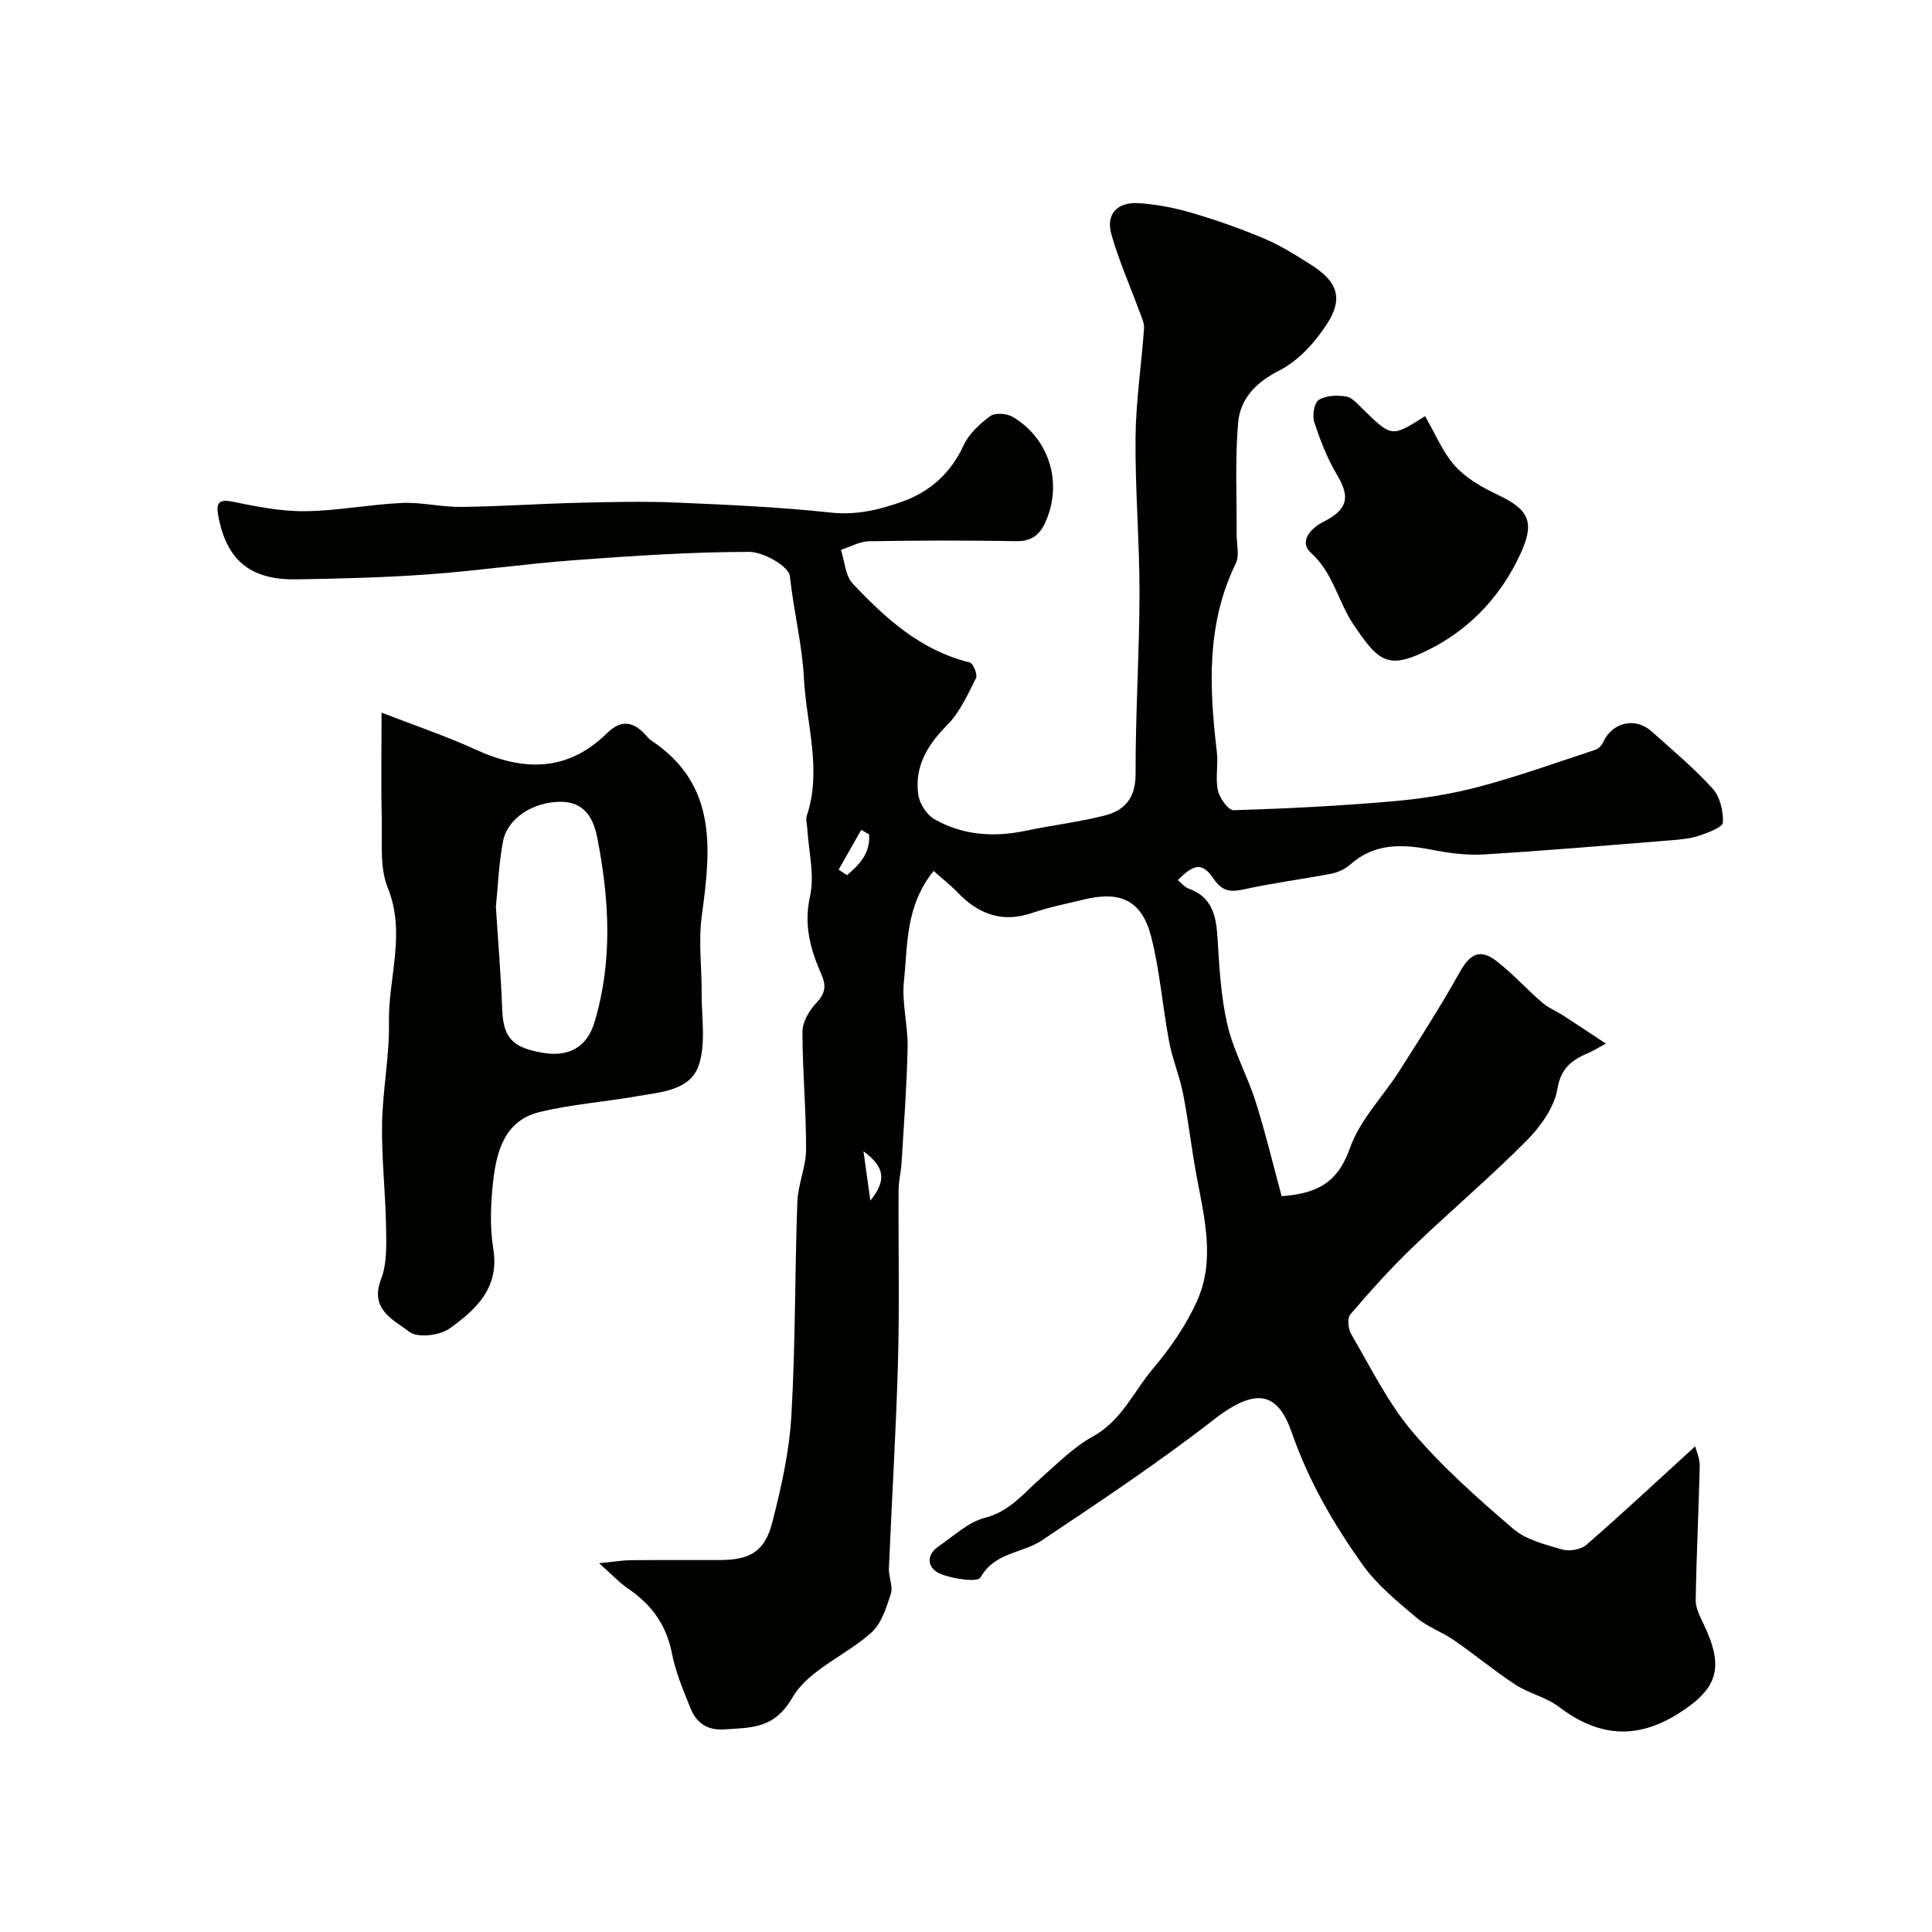
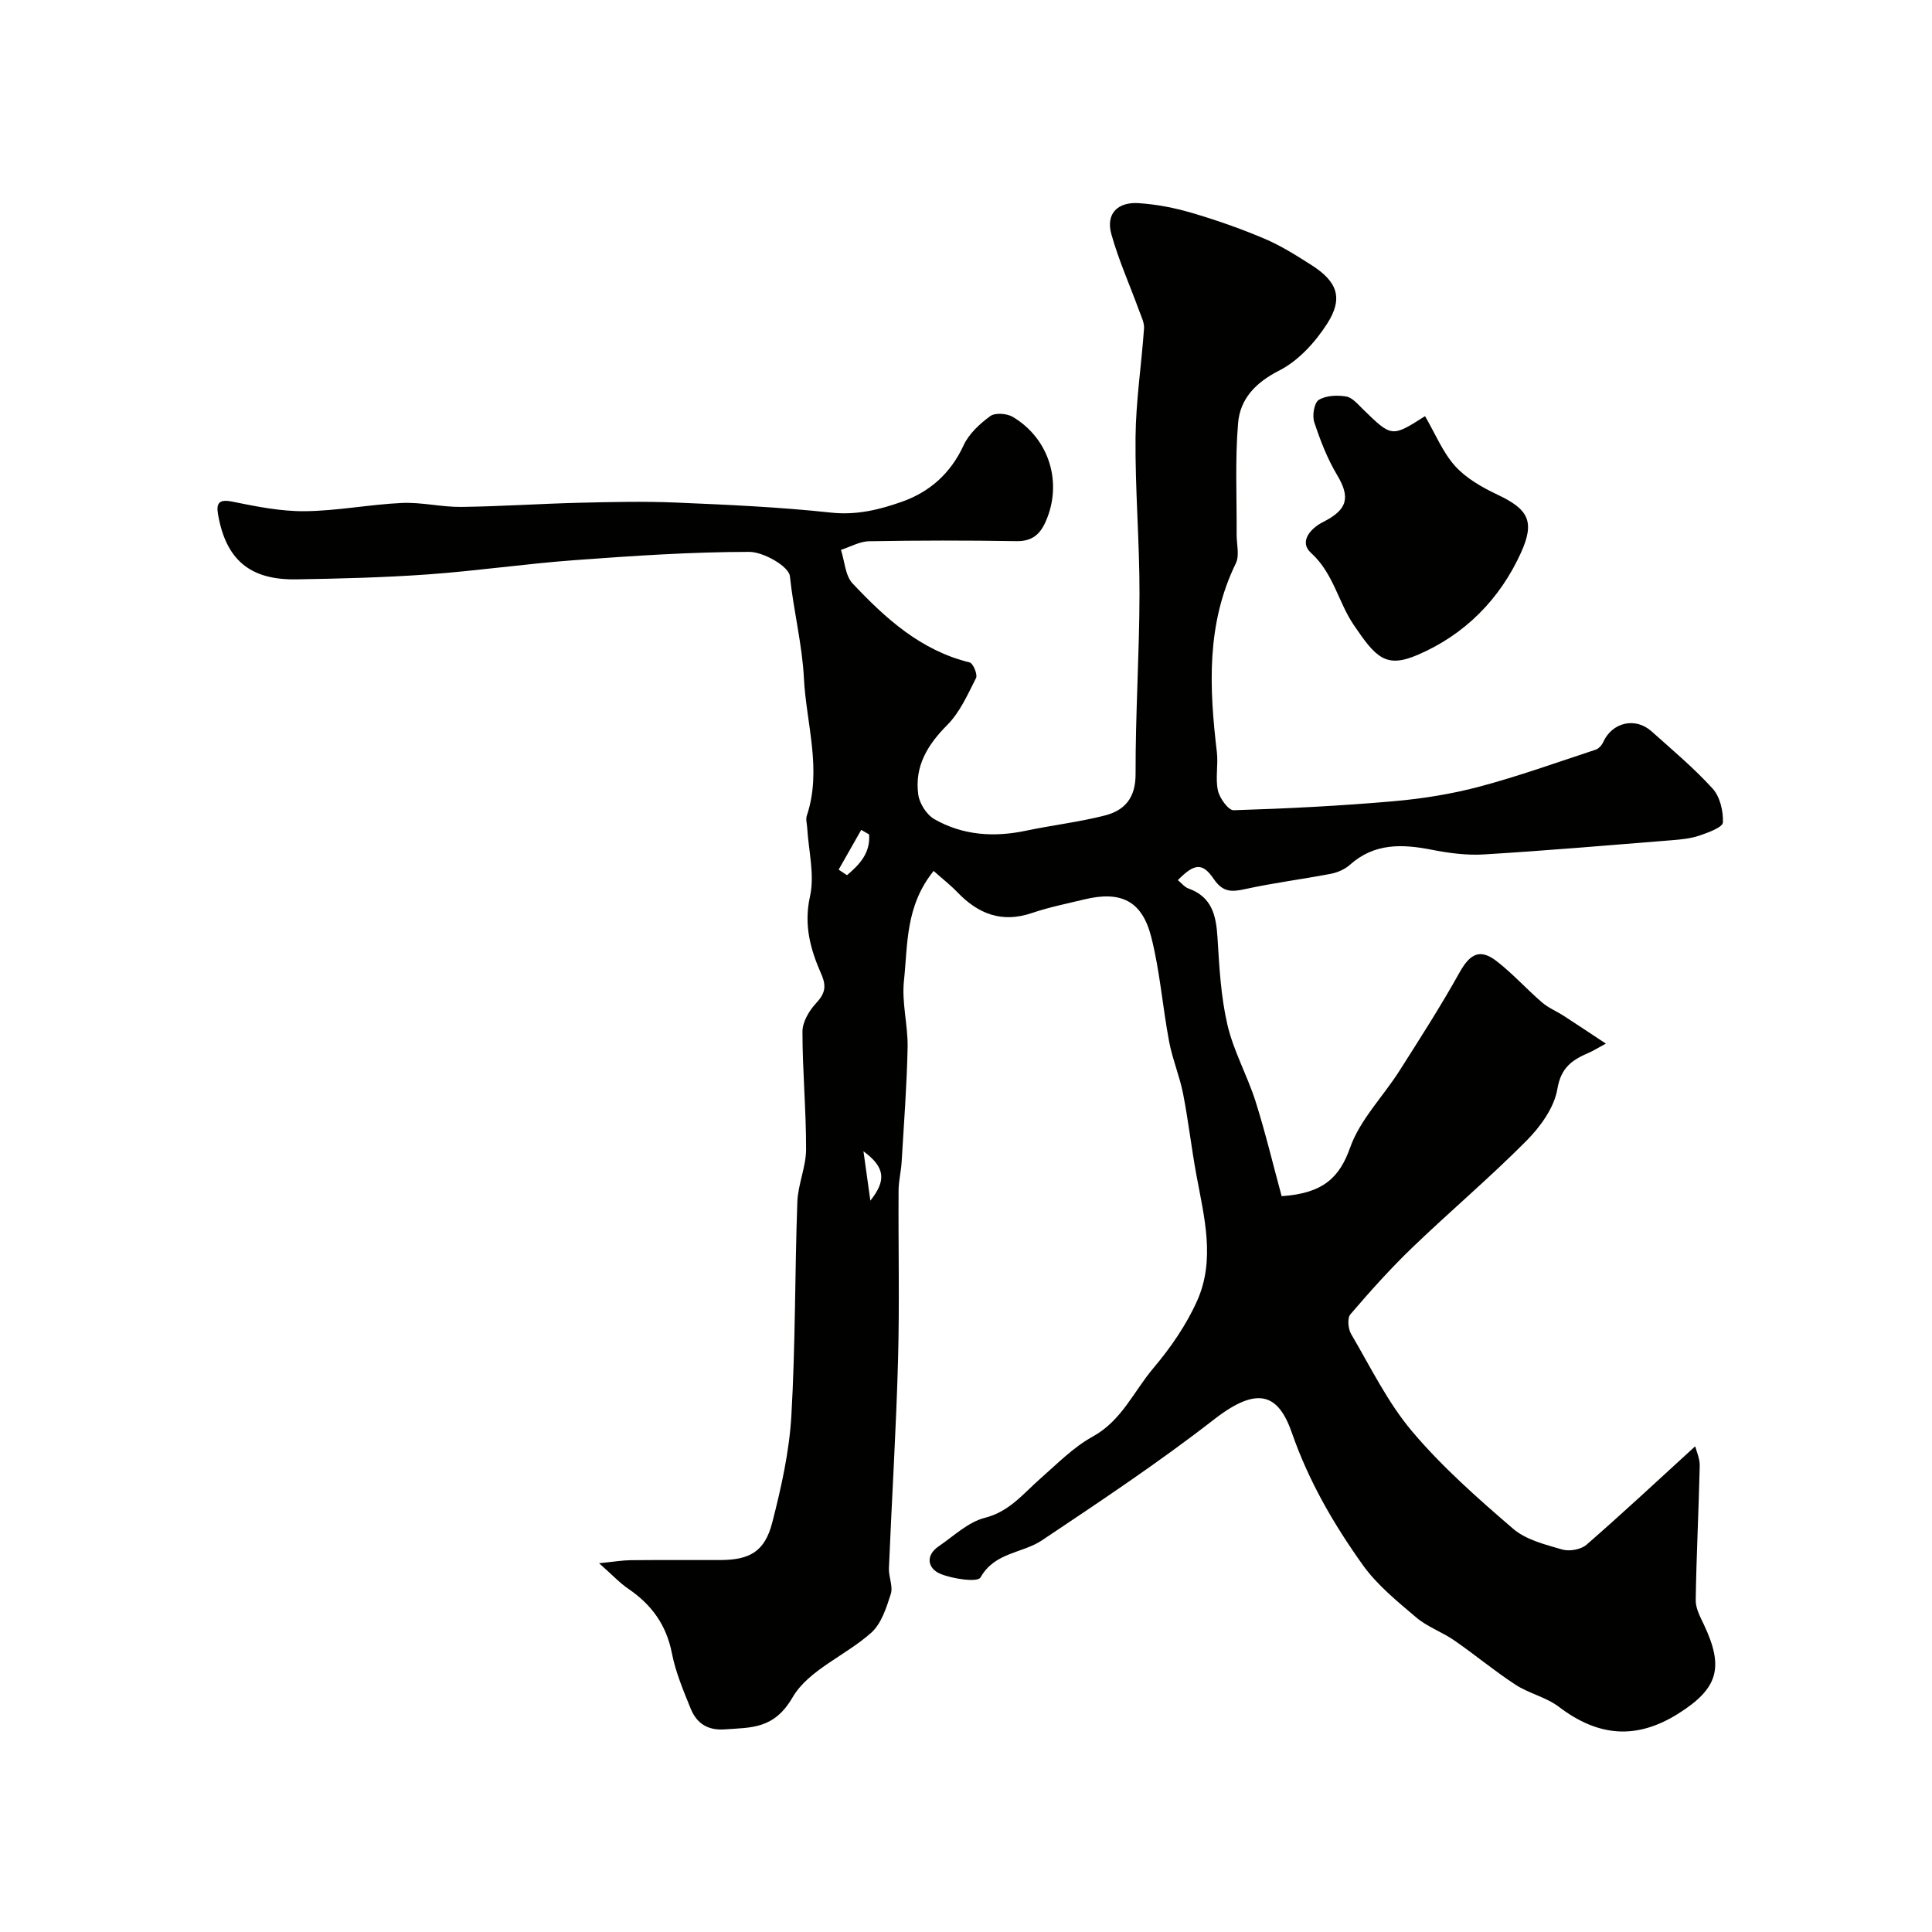
<svg xmlns="http://www.w3.org/2000/svg" enable-background="new 0 0 400 400" viewBox="0 0 400 400">
  <g fill="#010100">
    <path d="m193.3 180.32c-5.89 7.29-5.34 15.27-6.15 22.77-.48 4.51.85 9.19.76 13.78-.16 7.92-.77 15.84-1.24 23.75-.12 1.96-.62 3.9-.63 5.85-.07 11.7.21 23.41-.11 35.1-.39 14.38-1.29 28.74-1.89 43.11-.07 1.78.89 3.76.39 5.33-.91 2.84-1.94 6.13-4.03 8.01-5.27 4.73-13 7.71-16.3 13.39-3.83 6.6-8.5 6.24-14.08 6.64-3.53.25-5.79-1.28-7.01-4.27-1.52-3.75-3.13-7.55-3.9-11.49-1.14-5.84-4.18-10.04-8.97-13.31-1.84-1.25-3.38-2.93-6.11-5.33 3.1-.31 4.81-.61 6.52-.63 6.17-.06 12.33-.02 18.5-.03 6.18-.01 9.29-1.74 10.84-7.78 1.86-7.23 3.52-14.65 3.95-22.06.86-14.74.71-29.53 1.24-44.29.13-3.65 1.8-7.27 1.81-10.9.02-8.12-.75-16.25-.75-24.38 0-1.97 1.36-4.3 2.78-5.83 1.85-1.99 2.27-3.46 1.12-6.07-2.23-5.06-3.67-10.12-2.34-16.08 1-4.48-.3-9.47-.58-14.24-.05-.83-.33-1.74-.08-2.48 3.19-9.52-.13-19.1-.6-28.49-.34-6.86-2.15-13.97-2.9-21.09-.21-2.04-5.47-5.04-8.41-5.04-12.03.01-24.08.82-36.1 1.71-10.14.74-20.23 2.22-30.38 2.95-9.08.65-18.19.88-27.3 1.03-9.64.16-14.6-4.09-16.22-13.52-.4-2.35.31-3.11 2.98-2.57 4.94 1 10.01 2.03 15.01 1.98 6.71-.07 13.39-1.4 20.11-1.71 4.07-.18 8.19.87 12.29.82 8.13-.1 16.26-.66 24.4-.86 6.69-.16 13.39-.32 20.06-.04 10.71.45 21.44.93 32.08 2.08 5.31.57 10.1-.62 14.78-2.29 5.68-2.03 10-5.86 12.65-11.62 1.1-2.4 3.35-4.47 5.53-6.07 1.01-.74 3.44-.56 4.66.16 7.63 4.53 10.36 13.73 6.8 21.72-1.19 2.66-2.85 4.06-6.03 4.01-10.16-.17-20.33-.16-30.5.02-1.96.03-3.89 1.16-5.84 1.78.77 2.36.88 5.34 2.42 6.97 6.8 7.22 14.11 13.87 24.23 16.34.71.17 1.68 2.51 1.32 3.22-1.72 3.41-3.35 7.11-5.98 9.75-4.11 4.13-6.79 8.59-5.98 14.41.26 1.85 1.74 4.17 3.35 5.08 5.89 3.35 12.32 3.78 18.94 2.38 5.41-1.14 10.94-1.78 16.29-3.14 4.15-1.05 6.42-3.63 6.41-8.58-.04-12.43.79-24.87.81-37.3.02-10.8-.92-21.6-.82-32.4.07-7.53 1.23-15.04 1.76-22.57.08-1.18-.56-2.44-.99-3.62-1.93-5.29-4.25-10.46-5.77-15.87-1.21-4.32 1.36-6.73 5.63-6.45 3.7.24 7.43.96 11 2.01 5.1 1.5 10.15 3.26 15.04 5.34 3.41 1.44 6.6 3.46 9.74 5.46 5.36 3.41 6.66 6.83 3.28 12.12-2.46 3.85-5.97 7.71-9.95 9.73-4.93 2.51-8.09 5.88-8.51 10.9-.64 7.63-.25 15.34-.3 23.02-.01 2.01.63 4.35-.16 5.98-6.15 12.6-5.51 25.77-3.93 39.1.31 2.63-.34 5.41.22 7.96.35 1.58 2.16 4.1 3.26 4.07 11.03-.34 22.06-.9 33.06-1.86 5.97-.52 11.98-1.48 17.77-3.01 8.15-2.17 16.11-5.03 24.12-7.67.63-.21 1.27-.93 1.56-1.57 1.83-4.08 6.63-5.24 10-2.23 4.31 3.86 8.78 7.6 12.65 11.86 1.53 1.68 2.23 4.67 2.13 7.01-.04.99-3.03 2.1-4.83 2.71-1.82.62-3.82.81-5.75.97-12.96 1.04-25.91 2.15-38.89 2.94-3.56.22-7.25-.27-10.77-.96-6.14-1.21-11.91-1.43-16.99 3.11-1.04.93-2.55 1.59-3.94 1.86-5.91 1.13-11.89 1.88-17.76 3.17-2.81.62-4.61.66-6.48-2.09-2.36-3.47-4.02-3.23-7.44.23.74.6 1.37 1.43 2.19 1.73 4.88 1.74 5.74 5.6 6.02 10.17.37 6.04.69 12.17 2.05 18.03 1.26 5.44 4.11 10.49 5.82 15.85 2.05 6.48 3.63 13.11 5.41 19.65 8.66-.56 12.01-3.94 14.17-10.03 2.04-5.78 6.81-10.56 10.2-15.89 4.27-6.71 8.57-13.41 12.44-20.35 2.19-3.93 4.25-5.07 7.76-2.34 3.31 2.58 6.15 5.75 9.34 8.5 1.33 1.15 3.05 1.84 4.54 2.81 2.72 1.76 5.41 3.56 8.68 5.72-1.73.93-2.62 1.5-3.57 1.91-3.36 1.45-5.72 2.99-6.47 7.47-.65 3.87-3.53 7.85-6.44 10.77-7.56 7.62-15.79 14.57-23.54 22.02-4.55 4.37-8.77 9.09-12.88 13.88-.67.78-.47 3.01.16 4.08 4.02 6.85 7.56 14.16 12.63 20.16 6.22 7.36 13.56 13.84 20.89 20.14 2.67 2.3 6.64 3.28 10.18 4.31 1.49.43 3.88.01 5.03-.99 7.49-6.52 14.76-13.31 22.5-20.38.24.98.98 2.53.94 4.07-.21 9.26-.69 18.51-.83 27.77-.03 1.67.91 3.44 1.67 5.03 4.23 8.93 3.01 13.27-5.33 18.51-8.62 5.4-16.51 4.77-24.67-1.44-2.63-2-6.17-2.75-8.97-4.57-4.37-2.85-8.4-6.22-12.7-9.19-2.52-1.74-5.57-2.79-7.87-4.75-3.94-3.34-8.1-6.71-11.06-10.86-6.02-8.44-11.18-17.3-14.68-27.36-2.79-8.01-7.01-9.85-16.13-2.76-11.44 8.9-23.57 16.96-35.63 25.03-4.05 2.71-9.75 2.42-12.71 7.68-.59 1.05-5.79.31-8.36-.78-2.49-1.05-3.18-3.72-.26-5.7 3.1-2.11 6.07-5 9.52-5.87 5.12-1.3 7.93-5 11.47-8.1 3.5-3.07 6.86-6.52 10.88-8.73 5.98-3.29 8.47-9.34 12.5-14.11 3.58-4.23 6.85-8.96 9.1-13.99 3.8-8.49 1.47-17.31-.14-26-1.04-5.61-1.67-11.3-2.77-16.9-.72-3.64-2.2-7.14-2.89-10.79-1.36-7.21-1.9-14.6-3.71-21.68-1.91-7.49-6.31-9.55-13.83-7.74-3.64.88-7.33 1.62-10.86 2.82-6.27 2.13-11.17.17-15.5-4.37-1.41-1.46-3.05-2.73-4.85-4.34zm-19.67-.27c.58.38 1.15.77 1.73 1.15 2.58-2.19 4.86-4.55 4.58-8.44-.54-.31-1.08-.62-1.63-.94-1.56 2.75-3.12 5.49-4.68 8.23zm5.14 58.31c.45 3.18.89 6.36 1.43 10.22 3.32-4.17 3.09-6.9-1.43-10.22z" />
-     <path d="m79 147.54c7.05 2.74 13.38 4.86 19.42 7.63 9.91 4.55 19.08 4.68 27.27-3.39 2.96-2.91 5.5-2.38 8.03.44.33.37.65.78 1.06 1.05 13.86 9.17 12.38 22.61 10.51 36.41-.71 5.21.01 10.6-.02 15.9-.03 5.03.93 10.45-.61 15-1.77 5.22-7.86 5.52-12.75 6.38-6.74 1.19-13.63 1.67-20.25 3.29-7.13 1.75-8.86 8.07-9.56 14.34-.51 4.61-.71 9.42.03 13.96 1.33 8.12-3.62 12.61-9.05 16.5-2.03 1.46-6.63 2-8.32.7-3.17-2.45-8.32-4.58-5.87-10.9 1.26-3.24 1.1-7.16 1.04-10.77-.11-7.1-.94-14.2-.83-21.29.11-7.06 1.55-14.11 1.43-21.15-.16-9.25 3.57-18.39-.25-27.84-1.72-4.26-1.12-9.54-1.24-14.36-.17-6.99-.04-14-.04-21.9zm23.67 40.23c.49 7.79 1.06 14.37 1.29 20.96.21 6.02 1.93 8.12 8.38 9.24 5.33.93 9.16-1.12 10.71-6.24 3.85-12.67 3.11-25.51.61-38.28-.76-3.9-2.57-7.46-7.6-7.45-5.65.01-11.04 3.39-11.93 8.26-.89 4.81-1.08 9.76-1.46 13.51z" />
    <path d="m295.04 86.16c2.14 3.68 3.67 7.5 6.25 10.36 2.3 2.54 5.59 4.4 8.76 5.9 6.32 3 7.81 5.47 4.86 11.99-4.38 9.67-11.66 16.99-21.36 21.16-6.62 2.85-8.67.61-13.26-6.16-3.23-4.75-4.21-10.74-8.87-14.95-2.49-2.25-.19-5.02 2.52-6.39 5.09-2.56 5.66-5.1 2.89-9.73-2.03-3.39-3.49-7.18-4.73-10.95-.45-1.36-.01-4 .93-4.59 1.5-.93 3.82-1.02 5.68-.71 1.27.21 2.41 1.6 3.46 2.62 5.98 5.83 5.96 5.85 12.87 1.45z" />
  </g>
</svg>